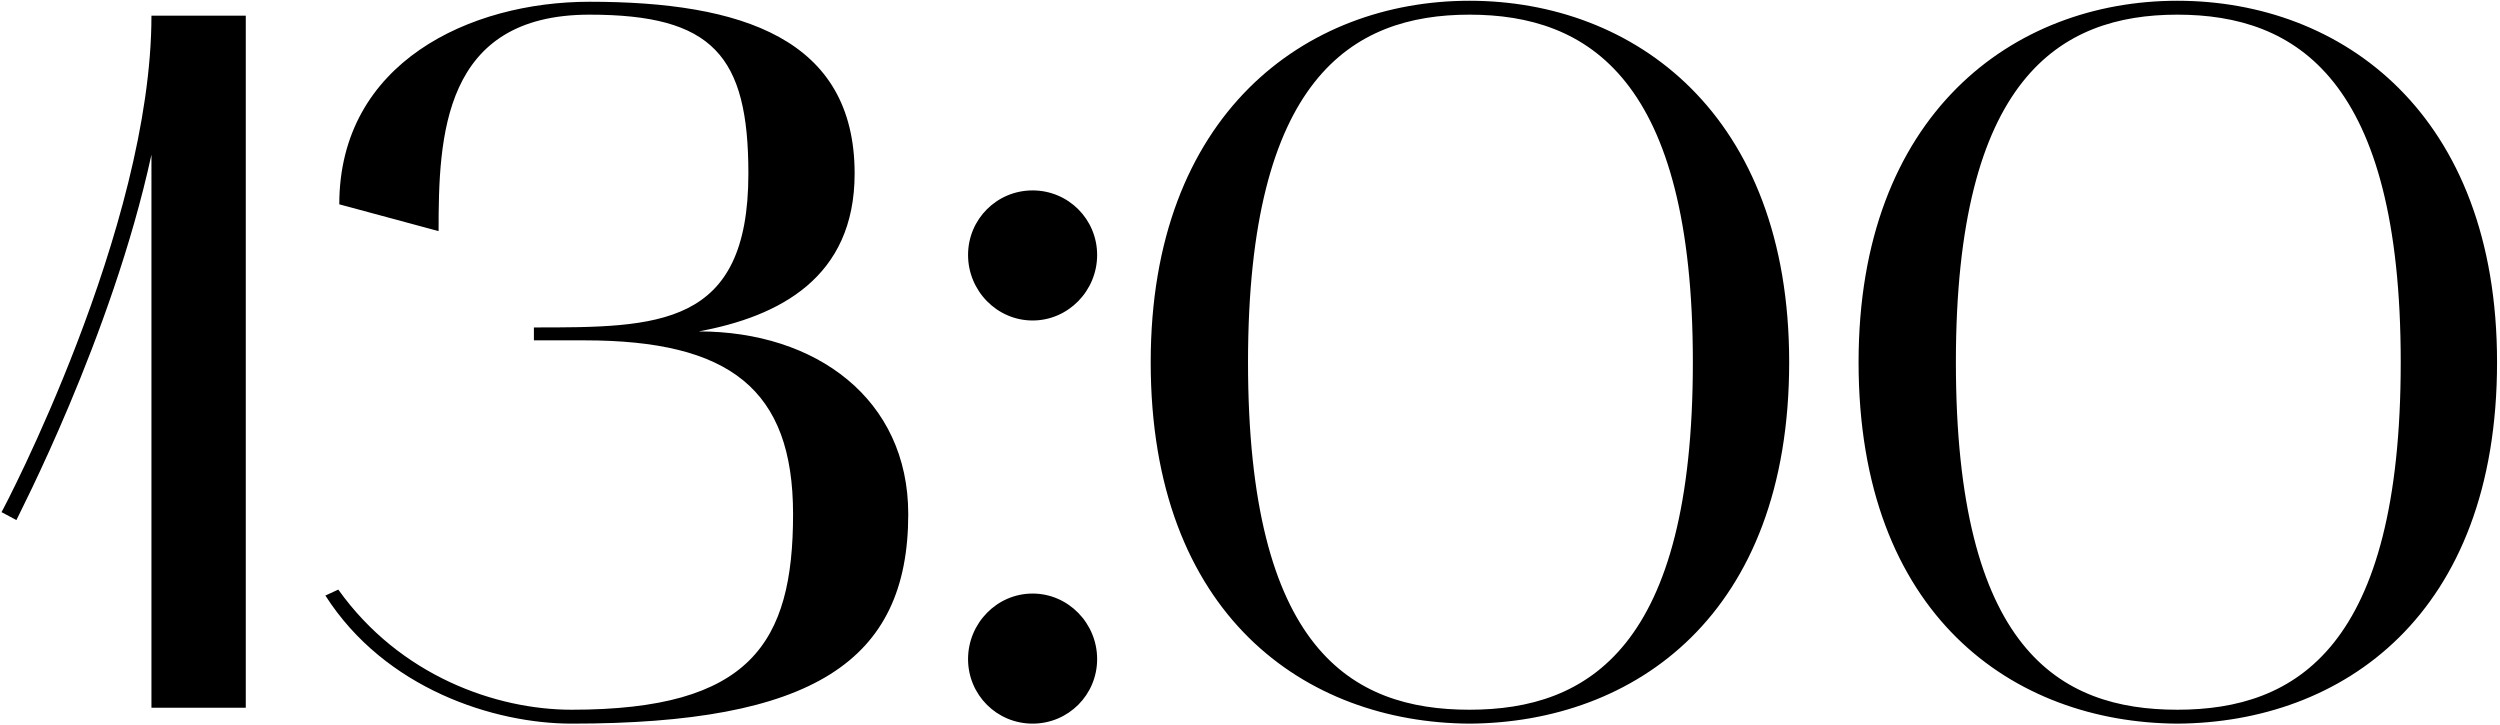
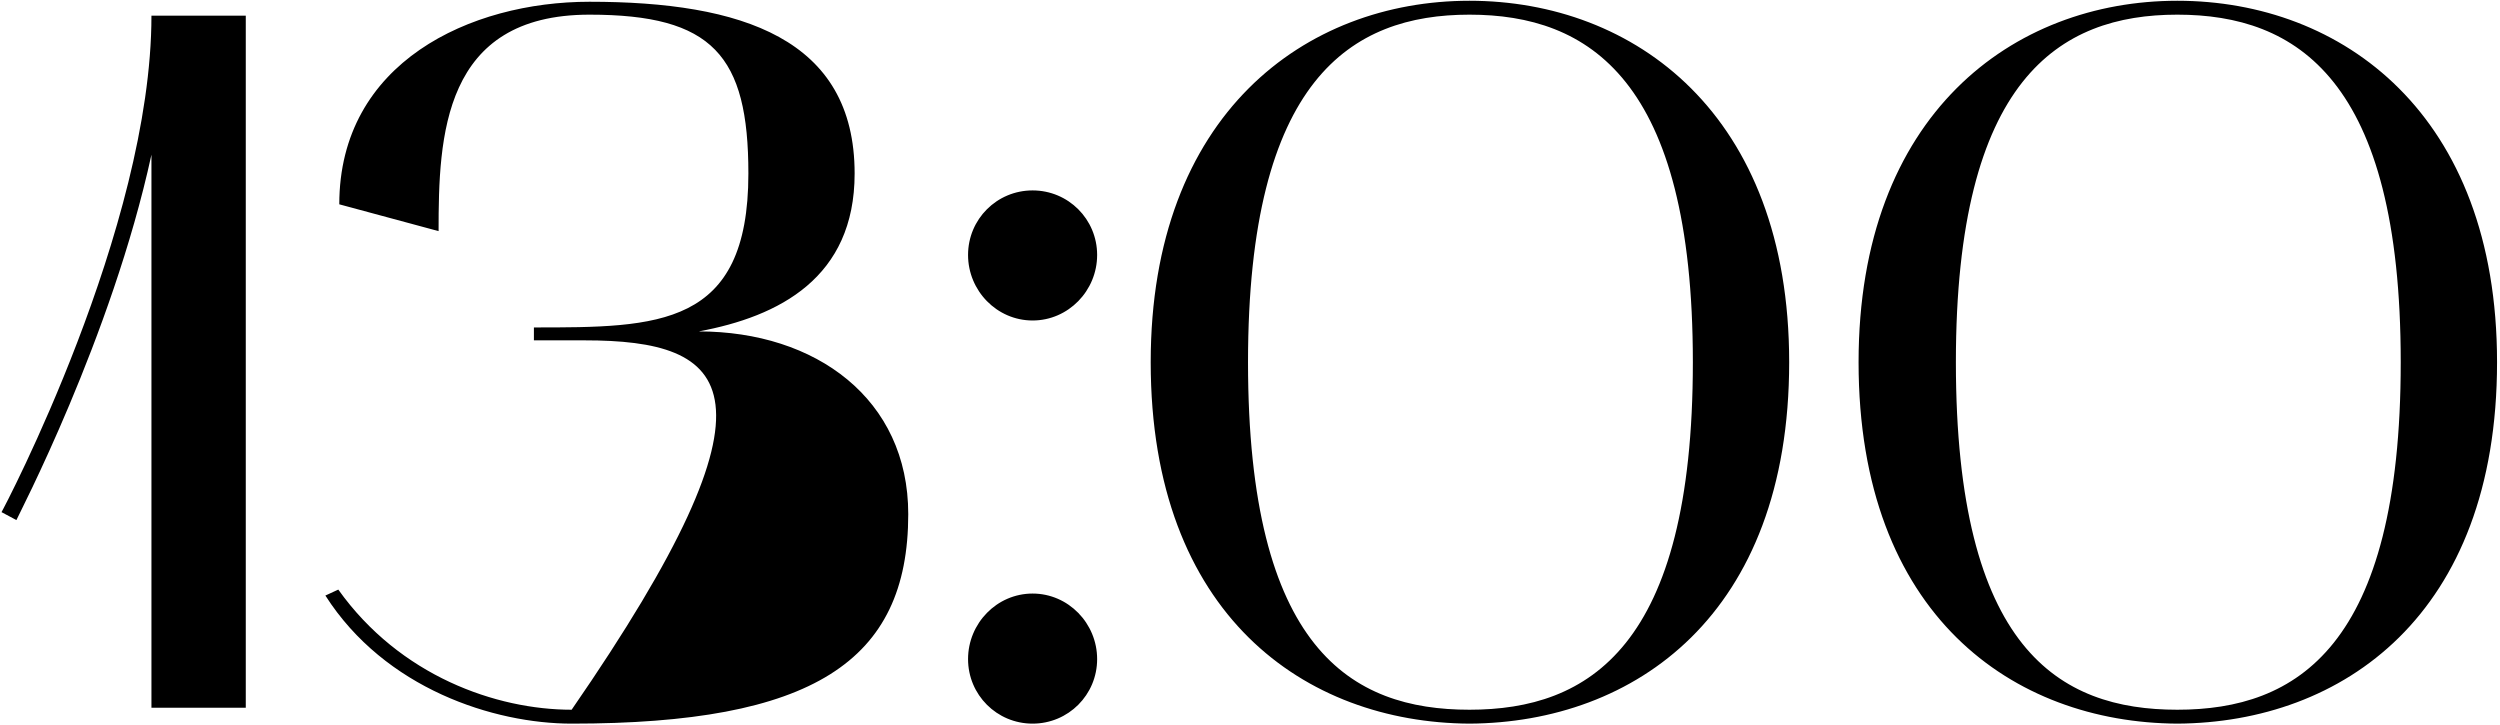
<svg xmlns="http://www.w3.org/2000/svg" width="710" height="206" viewBox="0 0 710 206" fill="none">
-   <path d="M4.659 147.702L0.429 145.446C0.993 144.6 43.011 64.794 43.011 4.446H69.801V201H43.011V43.926C31.731 95.814 4.941 146.856 4.659 147.702ZM92.409 169.134L96.075 167.442C113.559 191.976 140.913 201.564 162.345 201.564C213.105 201.564 225.231 182.67 225.231 146.01C225.231 110.478 207.183 96.66 166.011 96.66H151.629V92.994C186.879 92.994 212.541 92.994 212.541 49.284C212.541 15.726 202.389 4.164 167.421 4.164C125.685 4.164 124.557 38.85 124.557 65.64L96.357 58.026C96.357 17.7 133.581 0.498 167.421 0.498C210.567 0.498 242.715 10.932 242.715 49.284C242.715 78.894 221.283 89.892 198.441 94.122C231.717 94.122 257.943 113.298 257.943 146.01C257.943 188.028 230.589 205.512 162.345 205.512C140.349 205.512 109.329 195.642 92.409 169.134ZM293.257 91.02C283.105 91.02 274.927 82.56 274.927 72.408C274.927 62.256 283.105 54.078 293.257 54.078C303.409 54.078 311.587 62.256 311.587 72.408C311.587 82.56 303.409 91.02 293.257 91.02ZM274.927 187.182C274.927 177.03 283.105 168.57 293.257 168.57C303.409 168.57 311.587 177.03 311.587 187.182C311.587 197.334 303.409 205.512 293.257 205.512C283.105 205.512 274.927 197.334 274.927 187.182ZM326.8 102.864C326.8 32.364 370.792 0.216 417.322 0.216C464.134 0.216 508.126 32.364 508.126 102.864C508.126 174.774 464.134 205.23 417.322 205.512C370.792 205.23 326.8 174.774 326.8 102.864ZM417.322 4.164C383.764 4.164 354.436 22.494 354.436 102.864C354.436 184.362 383.764 201.564 417.322 201.564C451.162 201.564 480.772 183.798 480.772 102.864C480.772 22.494 451.162 4.164 417.322 4.164ZM527.835 102.864C527.835 32.364 571.827 0.216 618.357 0.216C665.169 0.216 709.161 32.364 709.161 102.864C709.161 174.774 665.169 205.23 618.357 205.512C571.827 205.23 527.835 174.774 527.835 102.864ZM618.357 4.164C584.799 4.164 555.471 22.494 555.471 102.864C555.471 184.362 584.799 201.564 618.357 201.564C652.197 201.564 681.807 183.798 681.807 102.864C681.807 22.494 652.197 4.164 618.357 4.164Z" fill="black" />
+   <path d="M4.659 147.702L0.429 145.446C0.993 144.6 43.011 64.794 43.011 4.446H69.801V201H43.011V43.926C31.731 95.814 4.941 146.856 4.659 147.702ZM92.409 169.134L96.075 167.442C113.559 191.976 140.913 201.564 162.345 201.564C225.231 110.478 207.183 96.66 166.011 96.66H151.629V92.994C186.879 92.994 212.541 92.994 212.541 49.284C212.541 15.726 202.389 4.164 167.421 4.164C125.685 4.164 124.557 38.85 124.557 65.64L96.357 58.026C96.357 17.7 133.581 0.498 167.421 0.498C210.567 0.498 242.715 10.932 242.715 49.284C242.715 78.894 221.283 89.892 198.441 94.122C231.717 94.122 257.943 113.298 257.943 146.01C257.943 188.028 230.589 205.512 162.345 205.512C140.349 205.512 109.329 195.642 92.409 169.134ZM293.257 91.02C283.105 91.02 274.927 82.56 274.927 72.408C274.927 62.256 283.105 54.078 293.257 54.078C303.409 54.078 311.587 62.256 311.587 72.408C311.587 82.56 303.409 91.02 293.257 91.02ZM274.927 187.182C274.927 177.03 283.105 168.57 293.257 168.57C303.409 168.57 311.587 177.03 311.587 187.182C311.587 197.334 303.409 205.512 293.257 205.512C283.105 205.512 274.927 197.334 274.927 187.182ZM326.8 102.864C326.8 32.364 370.792 0.216 417.322 0.216C464.134 0.216 508.126 32.364 508.126 102.864C508.126 174.774 464.134 205.23 417.322 205.512C370.792 205.23 326.8 174.774 326.8 102.864ZM417.322 4.164C383.764 4.164 354.436 22.494 354.436 102.864C354.436 184.362 383.764 201.564 417.322 201.564C451.162 201.564 480.772 183.798 480.772 102.864C480.772 22.494 451.162 4.164 417.322 4.164ZM527.835 102.864C527.835 32.364 571.827 0.216 618.357 0.216C665.169 0.216 709.161 32.364 709.161 102.864C709.161 174.774 665.169 205.23 618.357 205.512C571.827 205.23 527.835 174.774 527.835 102.864ZM618.357 4.164C584.799 4.164 555.471 22.494 555.471 102.864C555.471 184.362 584.799 201.564 618.357 201.564C652.197 201.564 681.807 183.798 681.807 102.864C681.807 22.494 652.197 4.164 618.357 4.164Z" fill="black" />
</svg>